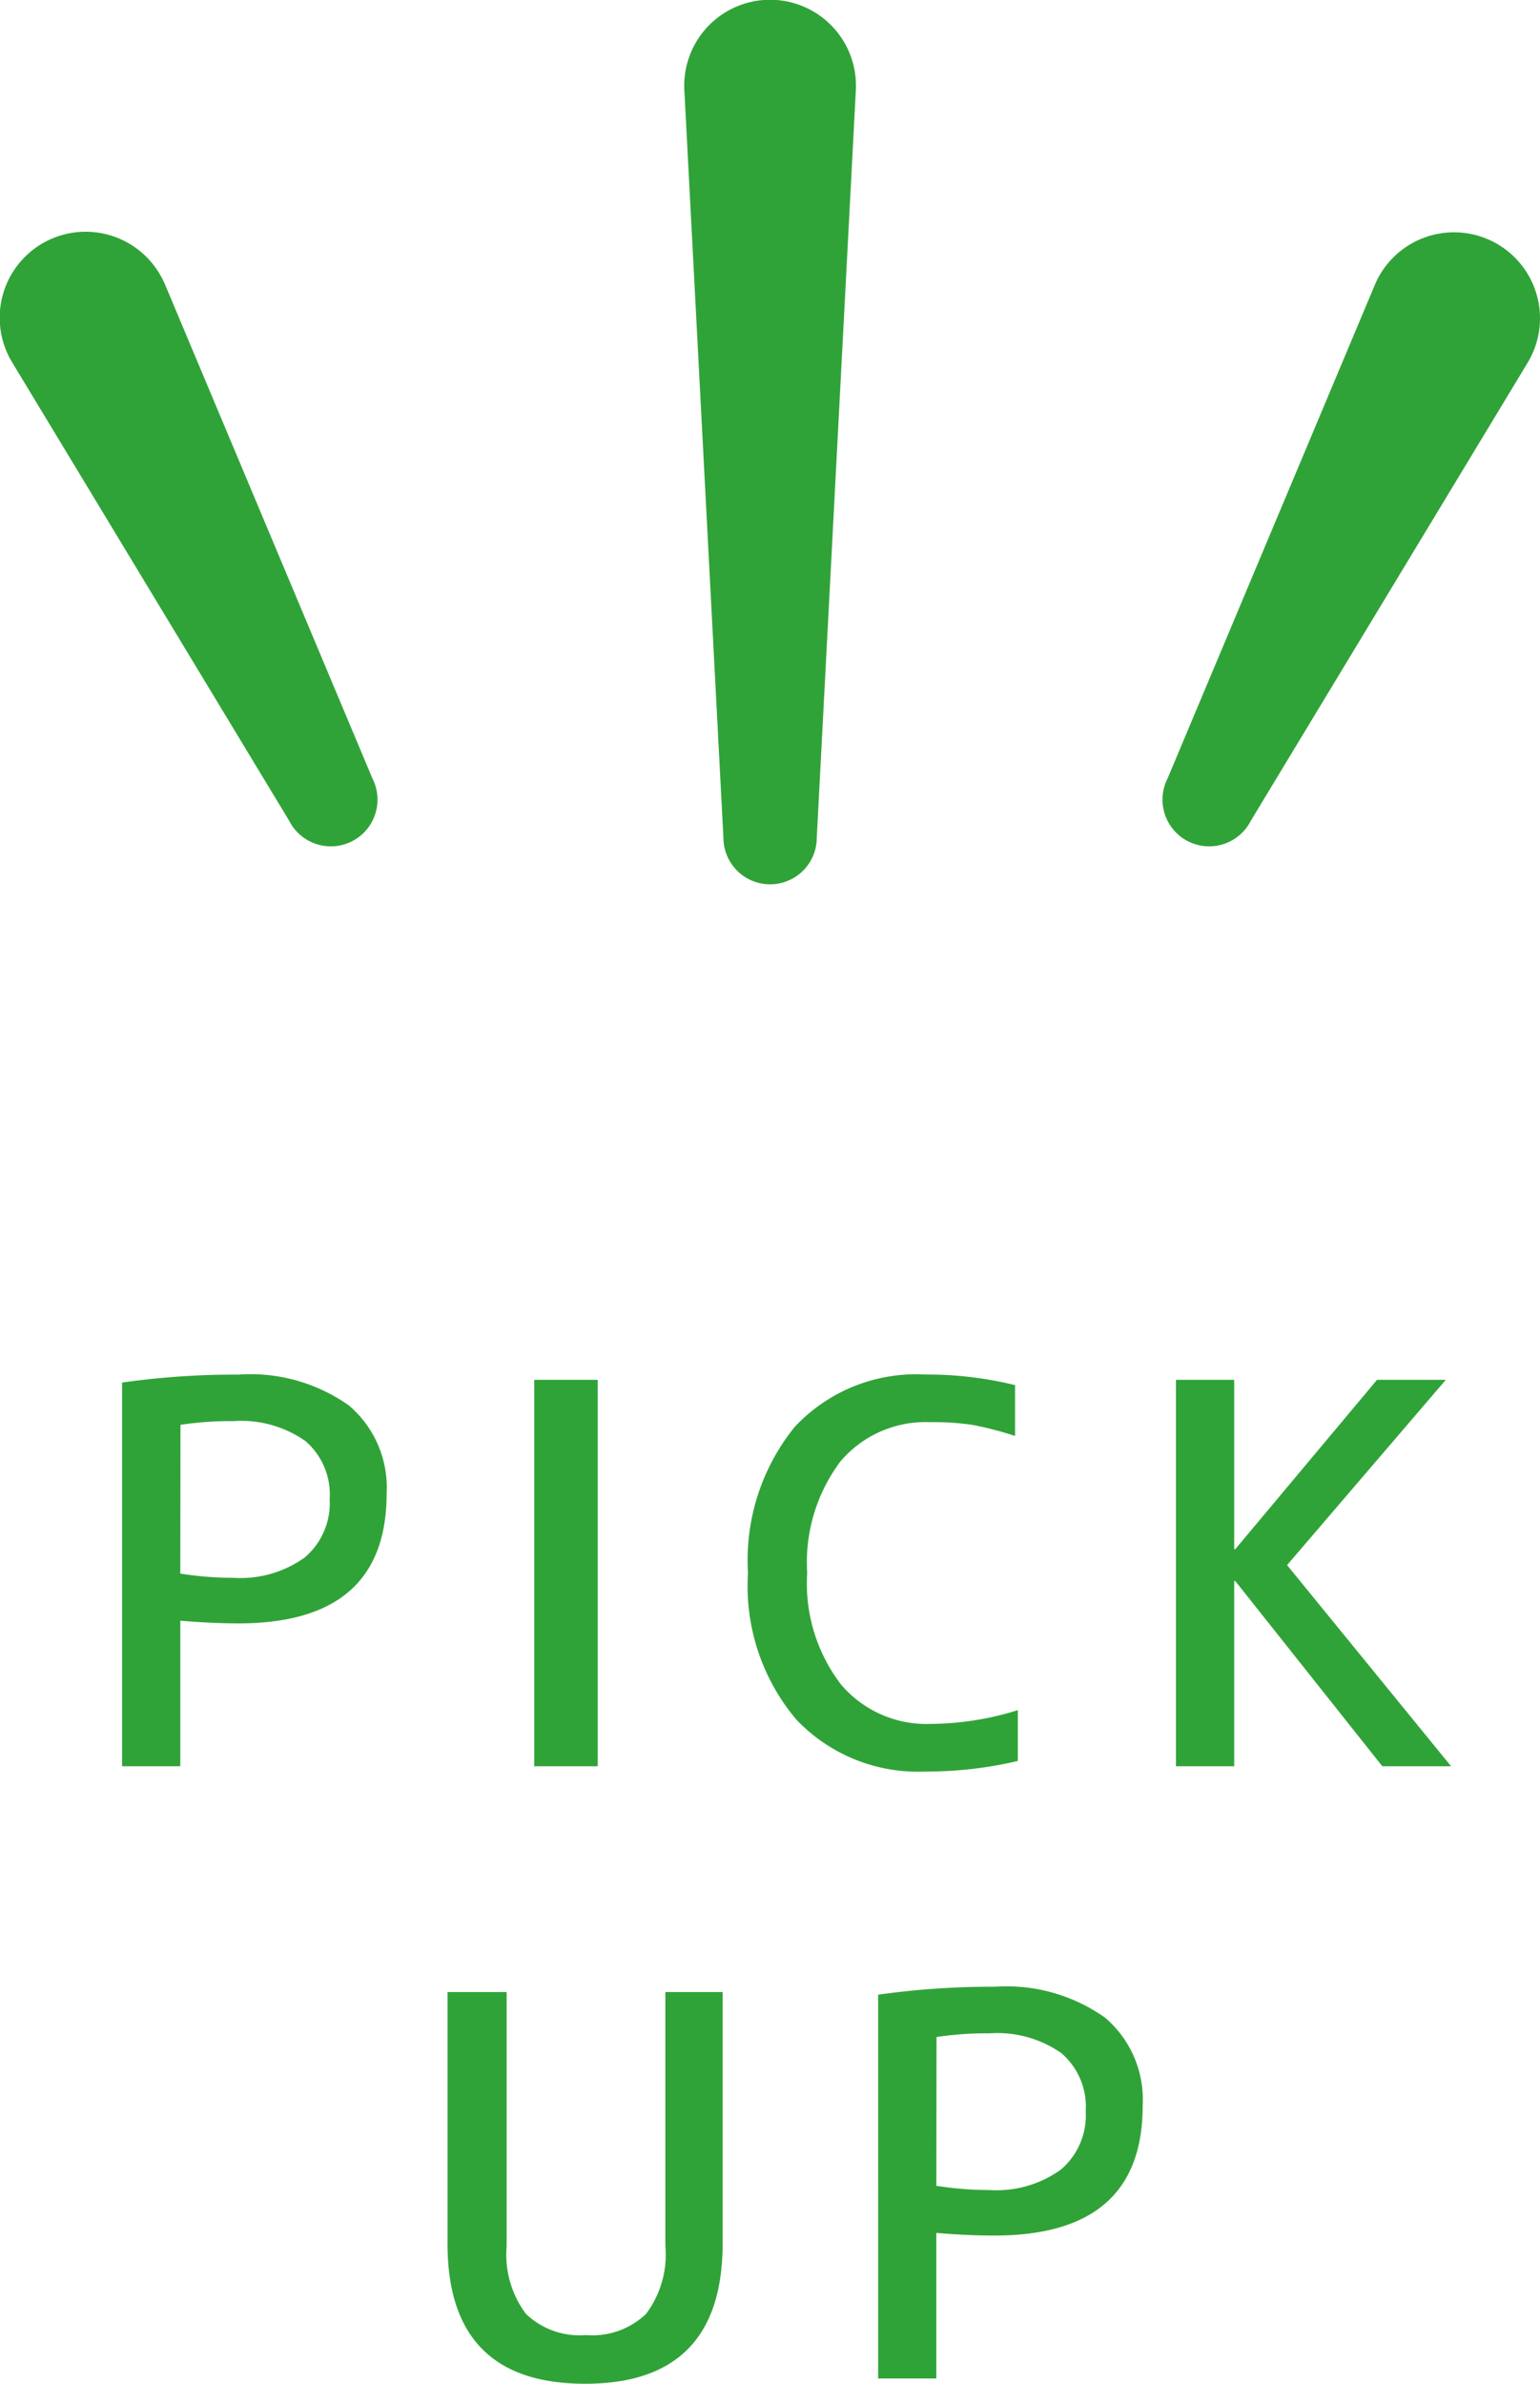
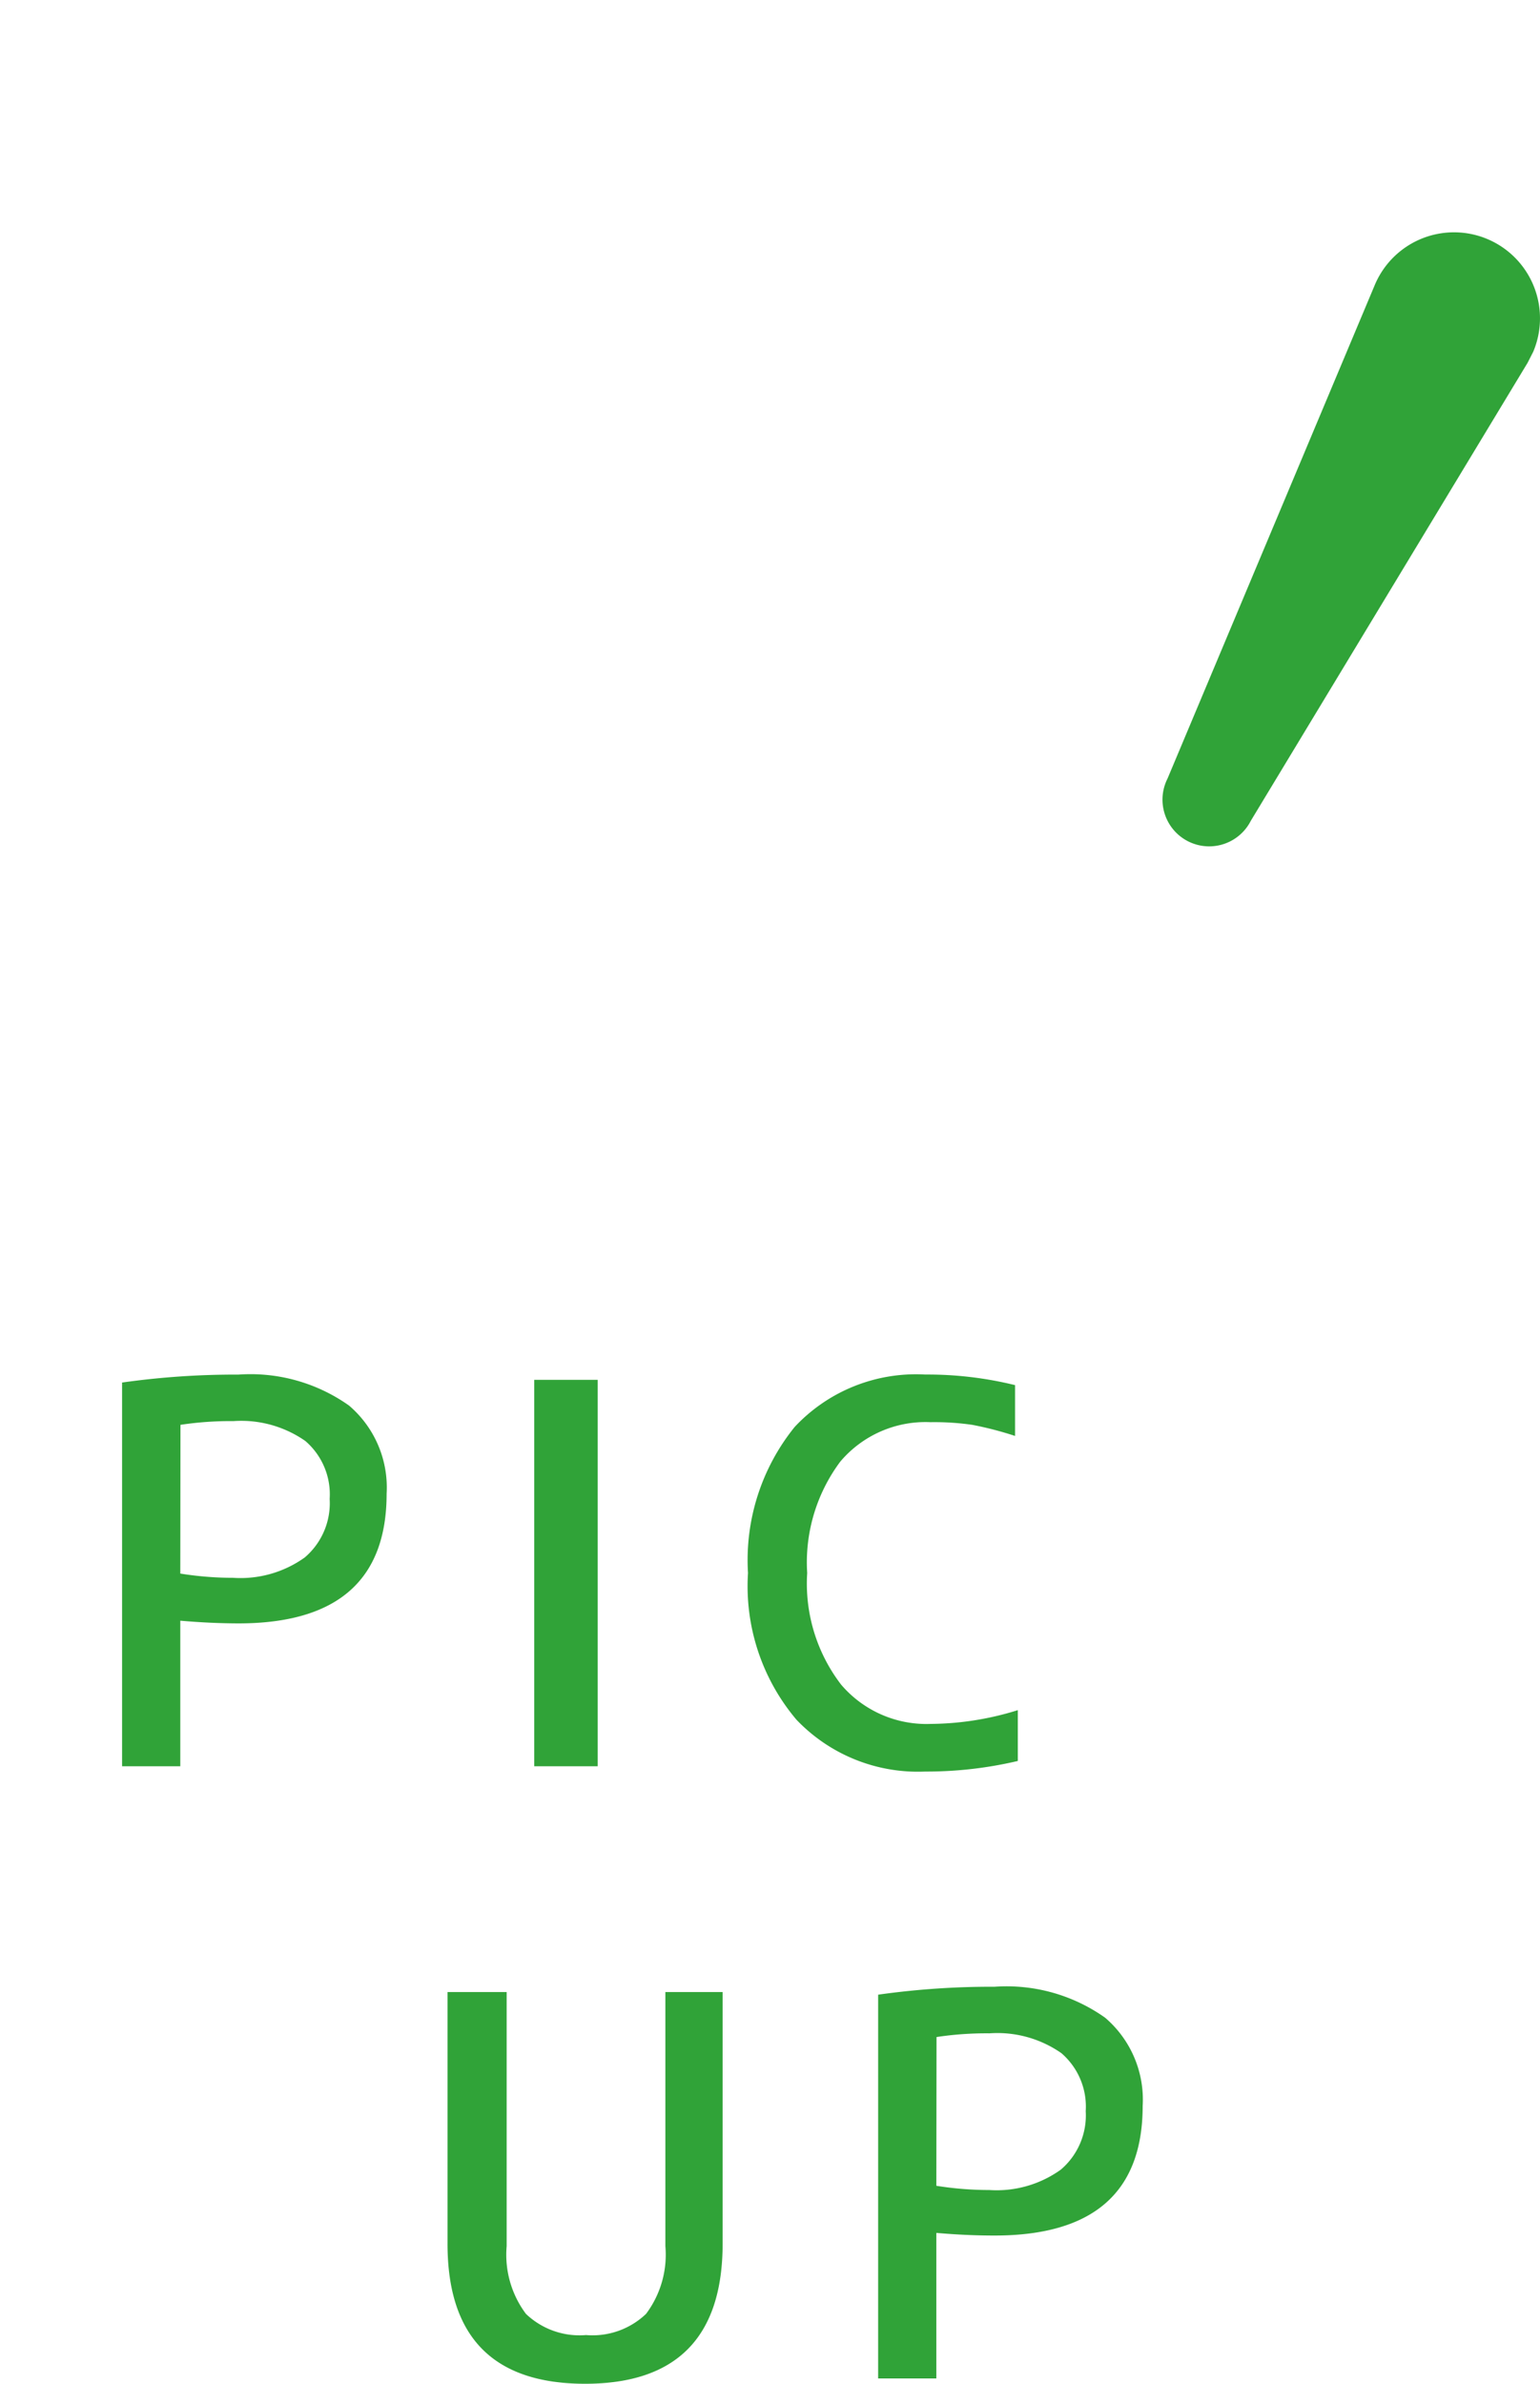
<svg xmlns="http://www.w3.org/2000/svg" viewBox="0 0 49.484 76.554">
  <defs>
    <style>
      .cls-1 {
        fill: #30a338;
      }
    </style>
  </defs>
  <g id="レイヤー_2" data-name="レイヤー 2">
    <g id="レイヤー_3" data-name="レイヤー 3">
      <g>
        <g>
          <path class="cls-1" d="M5.793,52.048v4.675H3.923V44.4a25.974,25.974,0,0,1,3.74-.255,5.475,5.475,0,0,1,3.553.995,3.458,3.458,0,0,1,1.207,2.83q0,4.165-4.76,4.165Q6.762,52.133,5.793,52.048Zm0-1.513a10.7,10.7,0,0,0,1.7.136,3.542,3.542,0,0,0,2.3-.654,2.289,2.289,0,0,0,.8-1.879,2.259,2.259,0,0,0-.782-1.861,3.593,3.593,0,0,0-2.312-.638,10.735,10.735,0,0,0-1.7.119Z" />
          <path class="cls-1" d="M17.166,56.723V44.313h2.04v12.41Z" />
          <path class="cls-1" d="M29.9,55.363a9.554,9.554,0,0,0,2.805-.442v1.632a12.787,12.787,0,0,1-2.975.34,5.391,5.391,0,0,1-4.139-1.666,6.638,6.638,0,0,1-1.556-4.709,6.8,6.8,0,0,1,1.5-4.692,5.333,5.333,0,0,1,4.191-1.683,11.78,11.78,0,0,1,2.89.34v1.632a10.985,10.985,0,0,0-1.377-.357,8.582,8.582,0,0,0-1.343-.085A3.583,3.583,0,0,0,27,46.94a5.41,5.41,0,0,0-1.063,3.578A5.329,5.329,0,0,0,27.026,54.1,3.6,3.6,0,0,0,29.9,55.363Z" />
-           <path class="cls-1" d="M39.658,44.313v5.44h.033l4.556-5.44h2.21l-5.1,5.95,5.27,6.46h-2.21l-4.726-5.95h-.033v5.95H37.787V44.313Z" />
        </g>
        <g>
          <path class="cls-1" d="M18.8,76.554q-4.421,0-4.42-4.5V63.974h1.9v8.16a3.167,3.167,0,0,0,.62,2.176,2.493,2.493,0,0,0,1.93.68,2.492,2.492,0,0,0,1.929-.68,3.167,3.167,0,0,0,.621-2.176v-8.16H23.22v8.075Q23.22,76.554,18.8,76.554Z" />
          <path class="cls-1" d="M30.087,71.709v4.675h-1.87V64.059a25.974,25.974,0,0,1,3.74-.255,5.477,5.477,0,0,1,3.553.994,3.46,3.46,0,0,1,1.207,2.831q0,4.165-4.76,4.165Q31.056,71.794,30.087,71.709Zm0-1.513a10.7,10.7,0,0,0,1.7.136,3.536,3.536,0,0,0,2.3-.655,2.287,2.287,0,0,0,.8-1.878,2.264,2.264,0,0,0-.782-1.862,3.593,3.593,0,0,0-2.312-.637,10.735,10.735,0,0,0-1.7.119Z" />
        </g>
        <g>
-           <path class="cls-1" d="M27.5,2.9l-1.255,24a1.5,1.5,0,0,1-3,0l-1.255-24a2.759,2.759,0,1,1,5.51,0Z" />
          <g>
-             <path class="cls-1" d="M5.31,9.153,11.967,25a1.5,1.5,0,0,1-2.674,1.361L.4,11.652A2.762,2.762,0,1,1,5.127,8.794,3.111,3.111,0,0,1,5.31,9.153Z" />
-             <path class="cls-1" d="M49.085,11.652,40.191,26.361A1.5,1.5,0,0,1,37.517,25L44.175,9.153a2.762,2.762,0,1,1,5.093,2.14A3.023,3.023,0,0,1,49.085,11.652Z" />
+             <path class="cls-1" d="M49.085,11.652,40.191,26.361A1.5,1.5,0,0,1,37.517,25L44.175,9.153a2.762,2.762,0,1,1,5.093,2.14Z" />
          </g>
        </g>
      </g>
    </g>
  </g>
</svg>